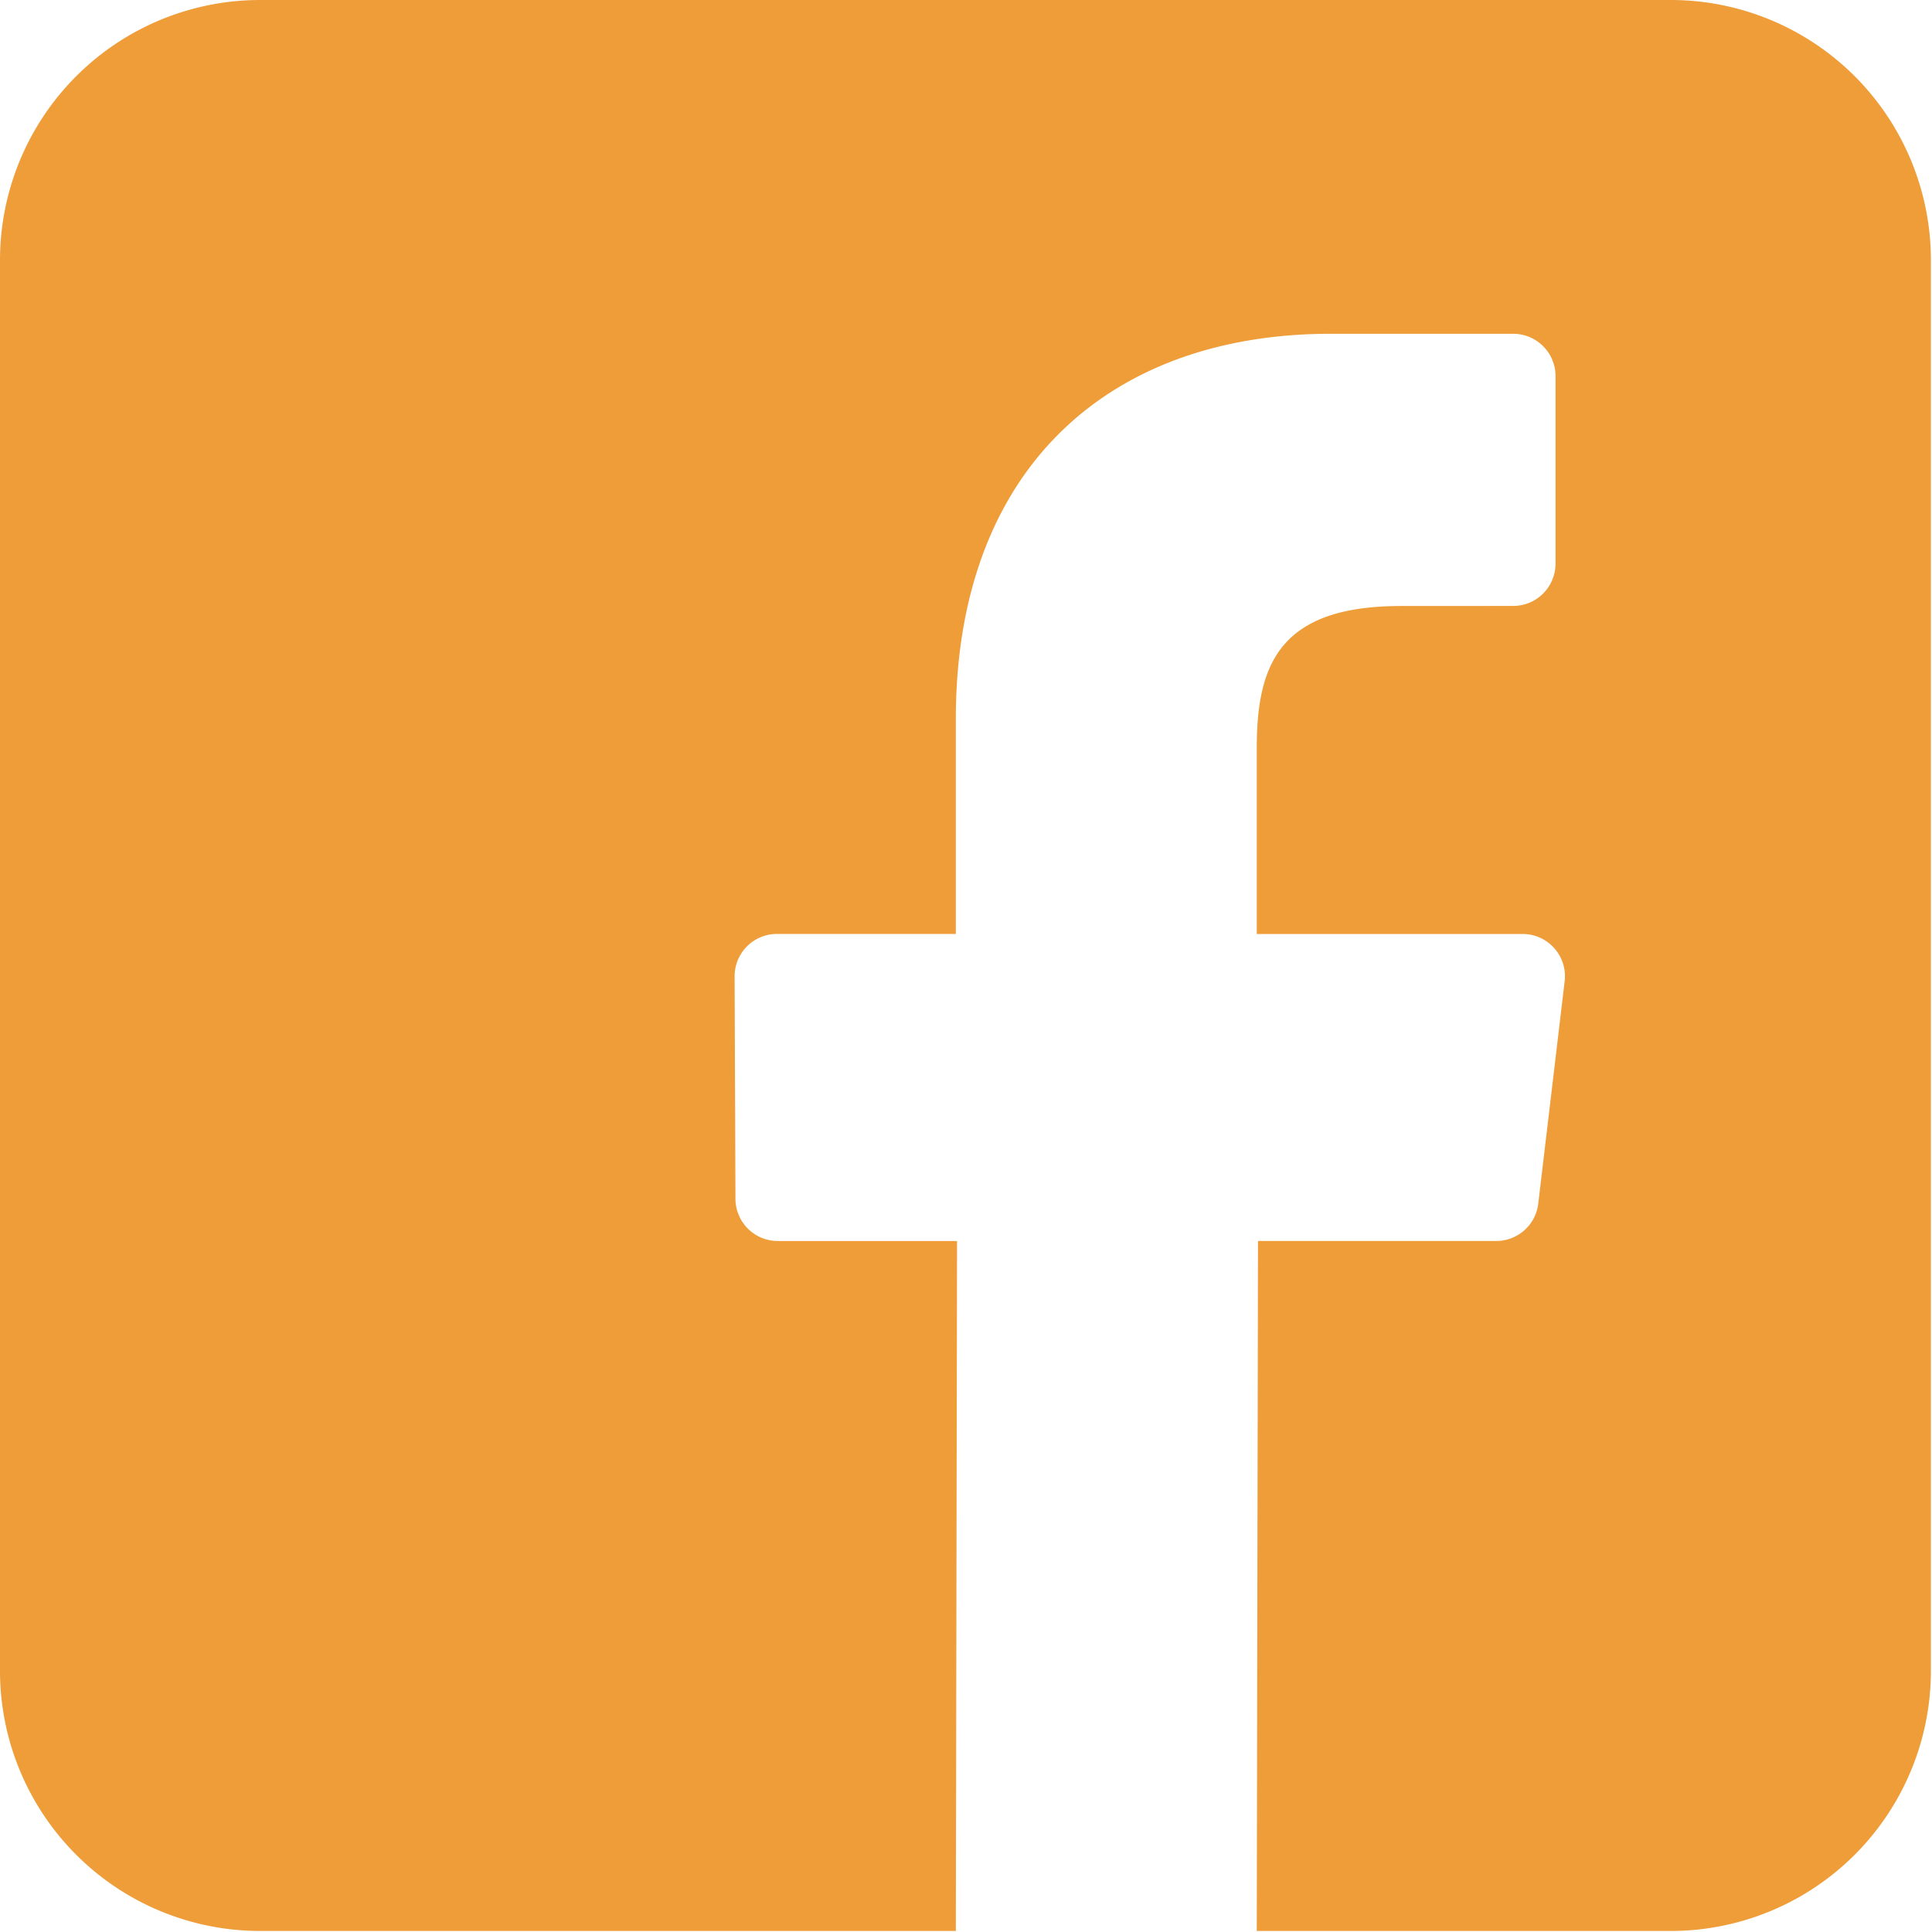
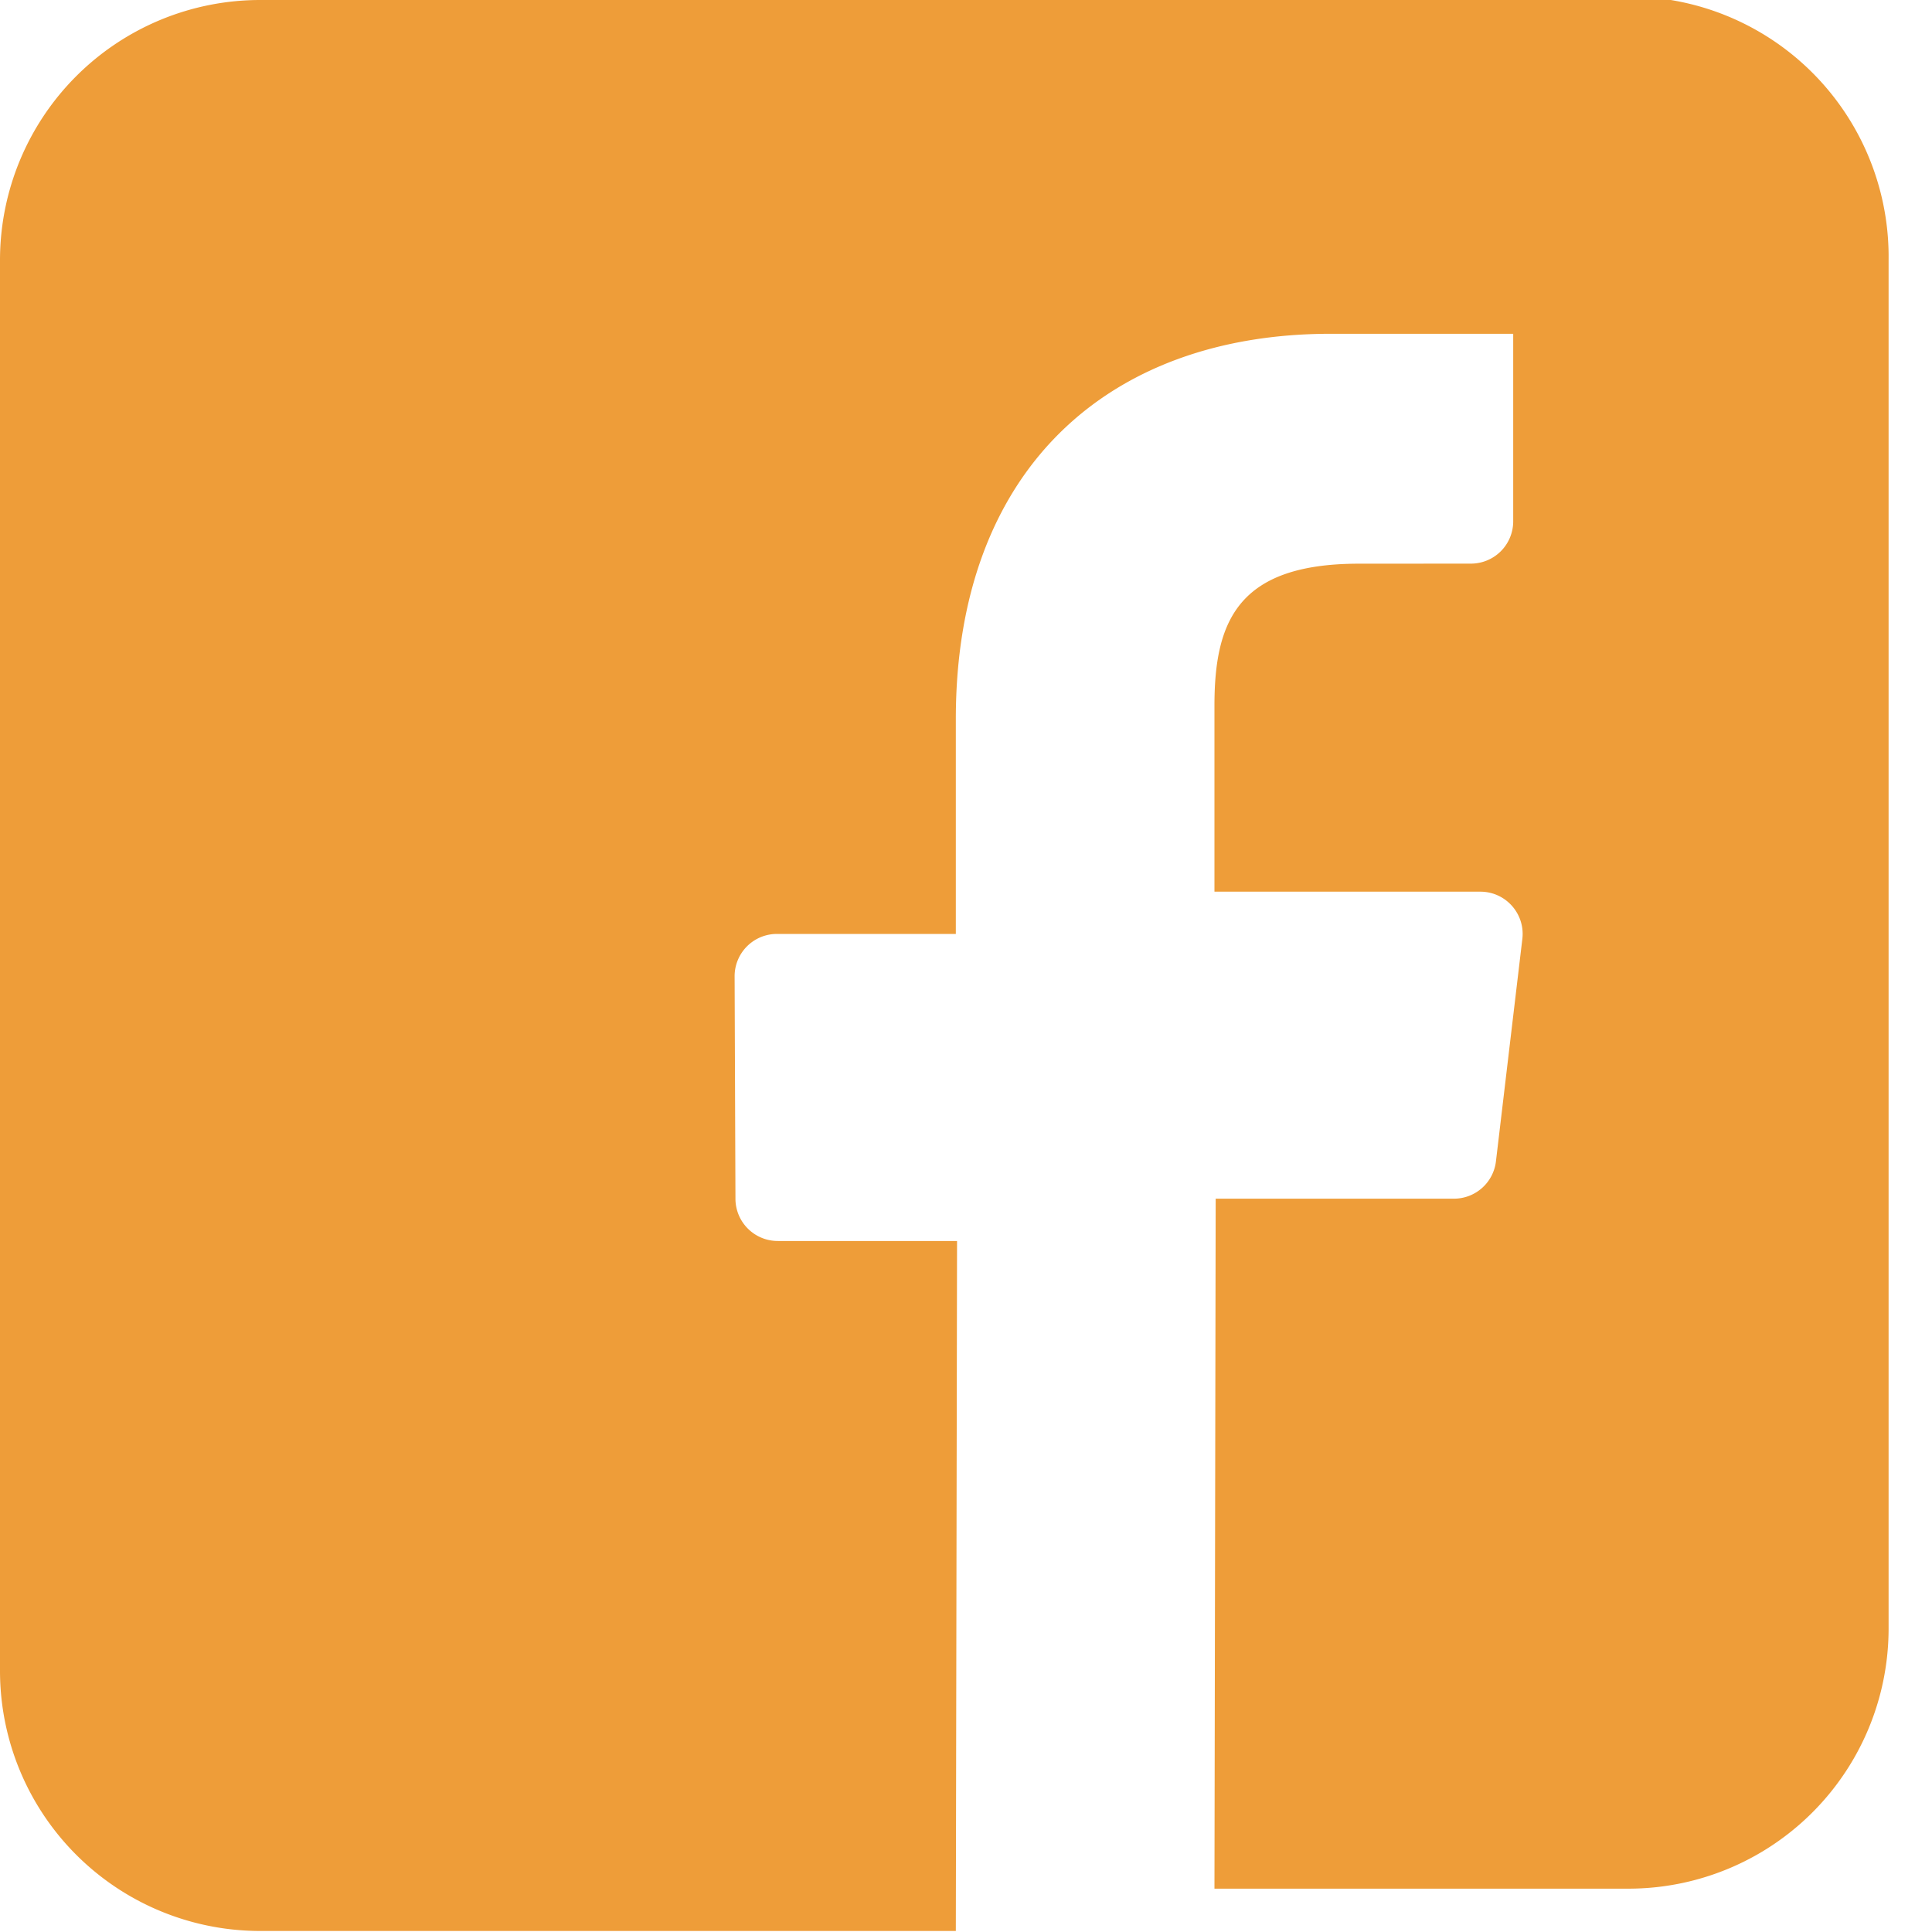
<svg xmlns="http://www.w3.org/2000/svg" height="30" viewBox="0 0 30 30" width="30">
-   <path d="M25.944 0H4.04A4.04 4.04 0 0 0 0 4.04v21.904a4.04 4.04 0 0 0 4.04 4.04h10.802l.019-10.714h-2.784a.657.657 0 0 1-.657-.655l-.013-3.454a.657.657 0 0 1 .657-.659h2.778v-3.337c0-3.873 2.366-5.982 5.82-5.982h2.835c.363 0 .657.294.657.657v2.912a.657.657 0 0 1-.656.657l-1.74.001c-1.879 0-2.243.893-2.243 2.203v2.89h4.129c.393 0 .698.343.652.733l-.41 3.454a.657.657 0 0 1-.652.58h-3.7l-.019 10.714h6.428a4.04 4.04 0 0 0 4.04-4.04V4.04A4.04 4.04 0 0 0 25.944 0z" fill="#ee9d39" />
+   <path d="M25.944 0H4.04A4.04 4.04 0 0 0 0 4.04v21.904a4.04 4.04 0 0 0 4.04 4.04h10.802l.019-10.714h-2.784a.657.657 0 0 1-.657-.655l-.013-3.454a.657.657 0 0 1 .657-.659h2.778v-3.337c0-3.873 2.366-5.982 5.82-5.982h2.835v2.912a.657.657 0 0 1-.656.657l-1.74.001c-1.879 0-2.243.893-2.243 2.203v2.89h4.129c.393 0 .698.343.652.733l-.41 3.454a.657.657 0 0 1-.652.58h-3.7l-.019 10.714h6.428a4.04 4.04 0 0 0 4.04-4.04V4.04A4.04 4.04 0 0 0 25.944 0z" fill="#ee9d39" />
</svg>